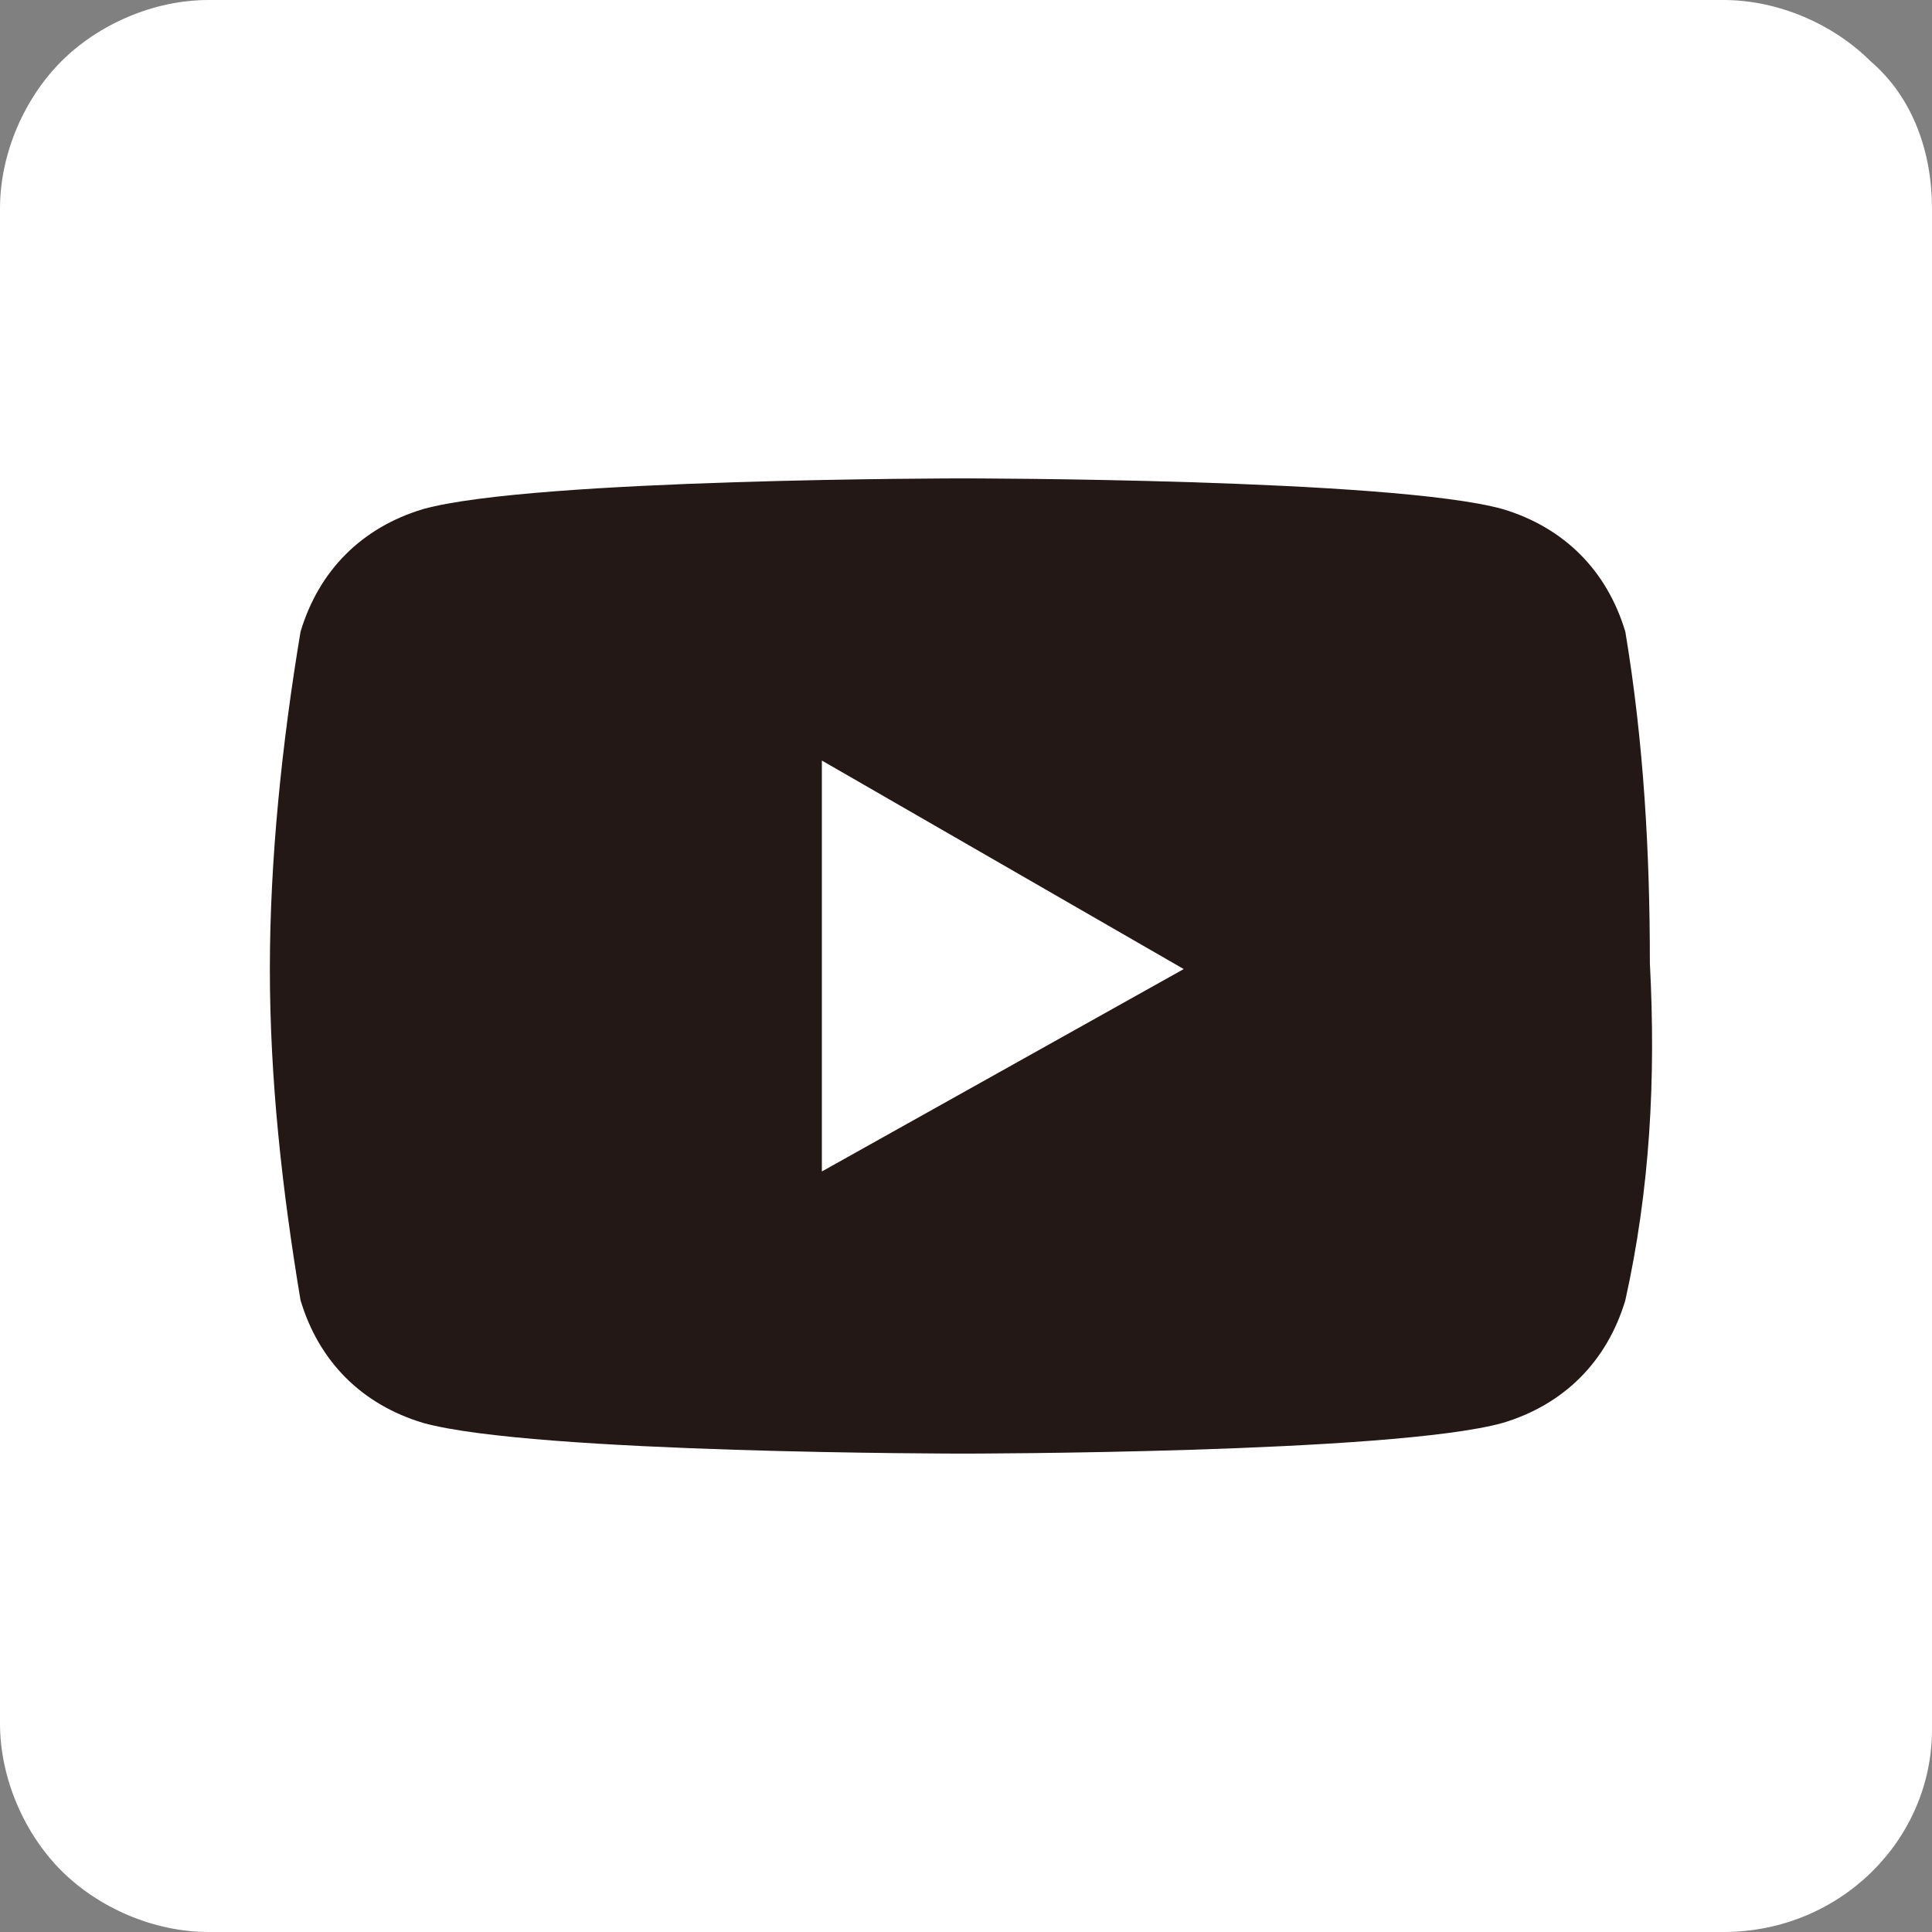
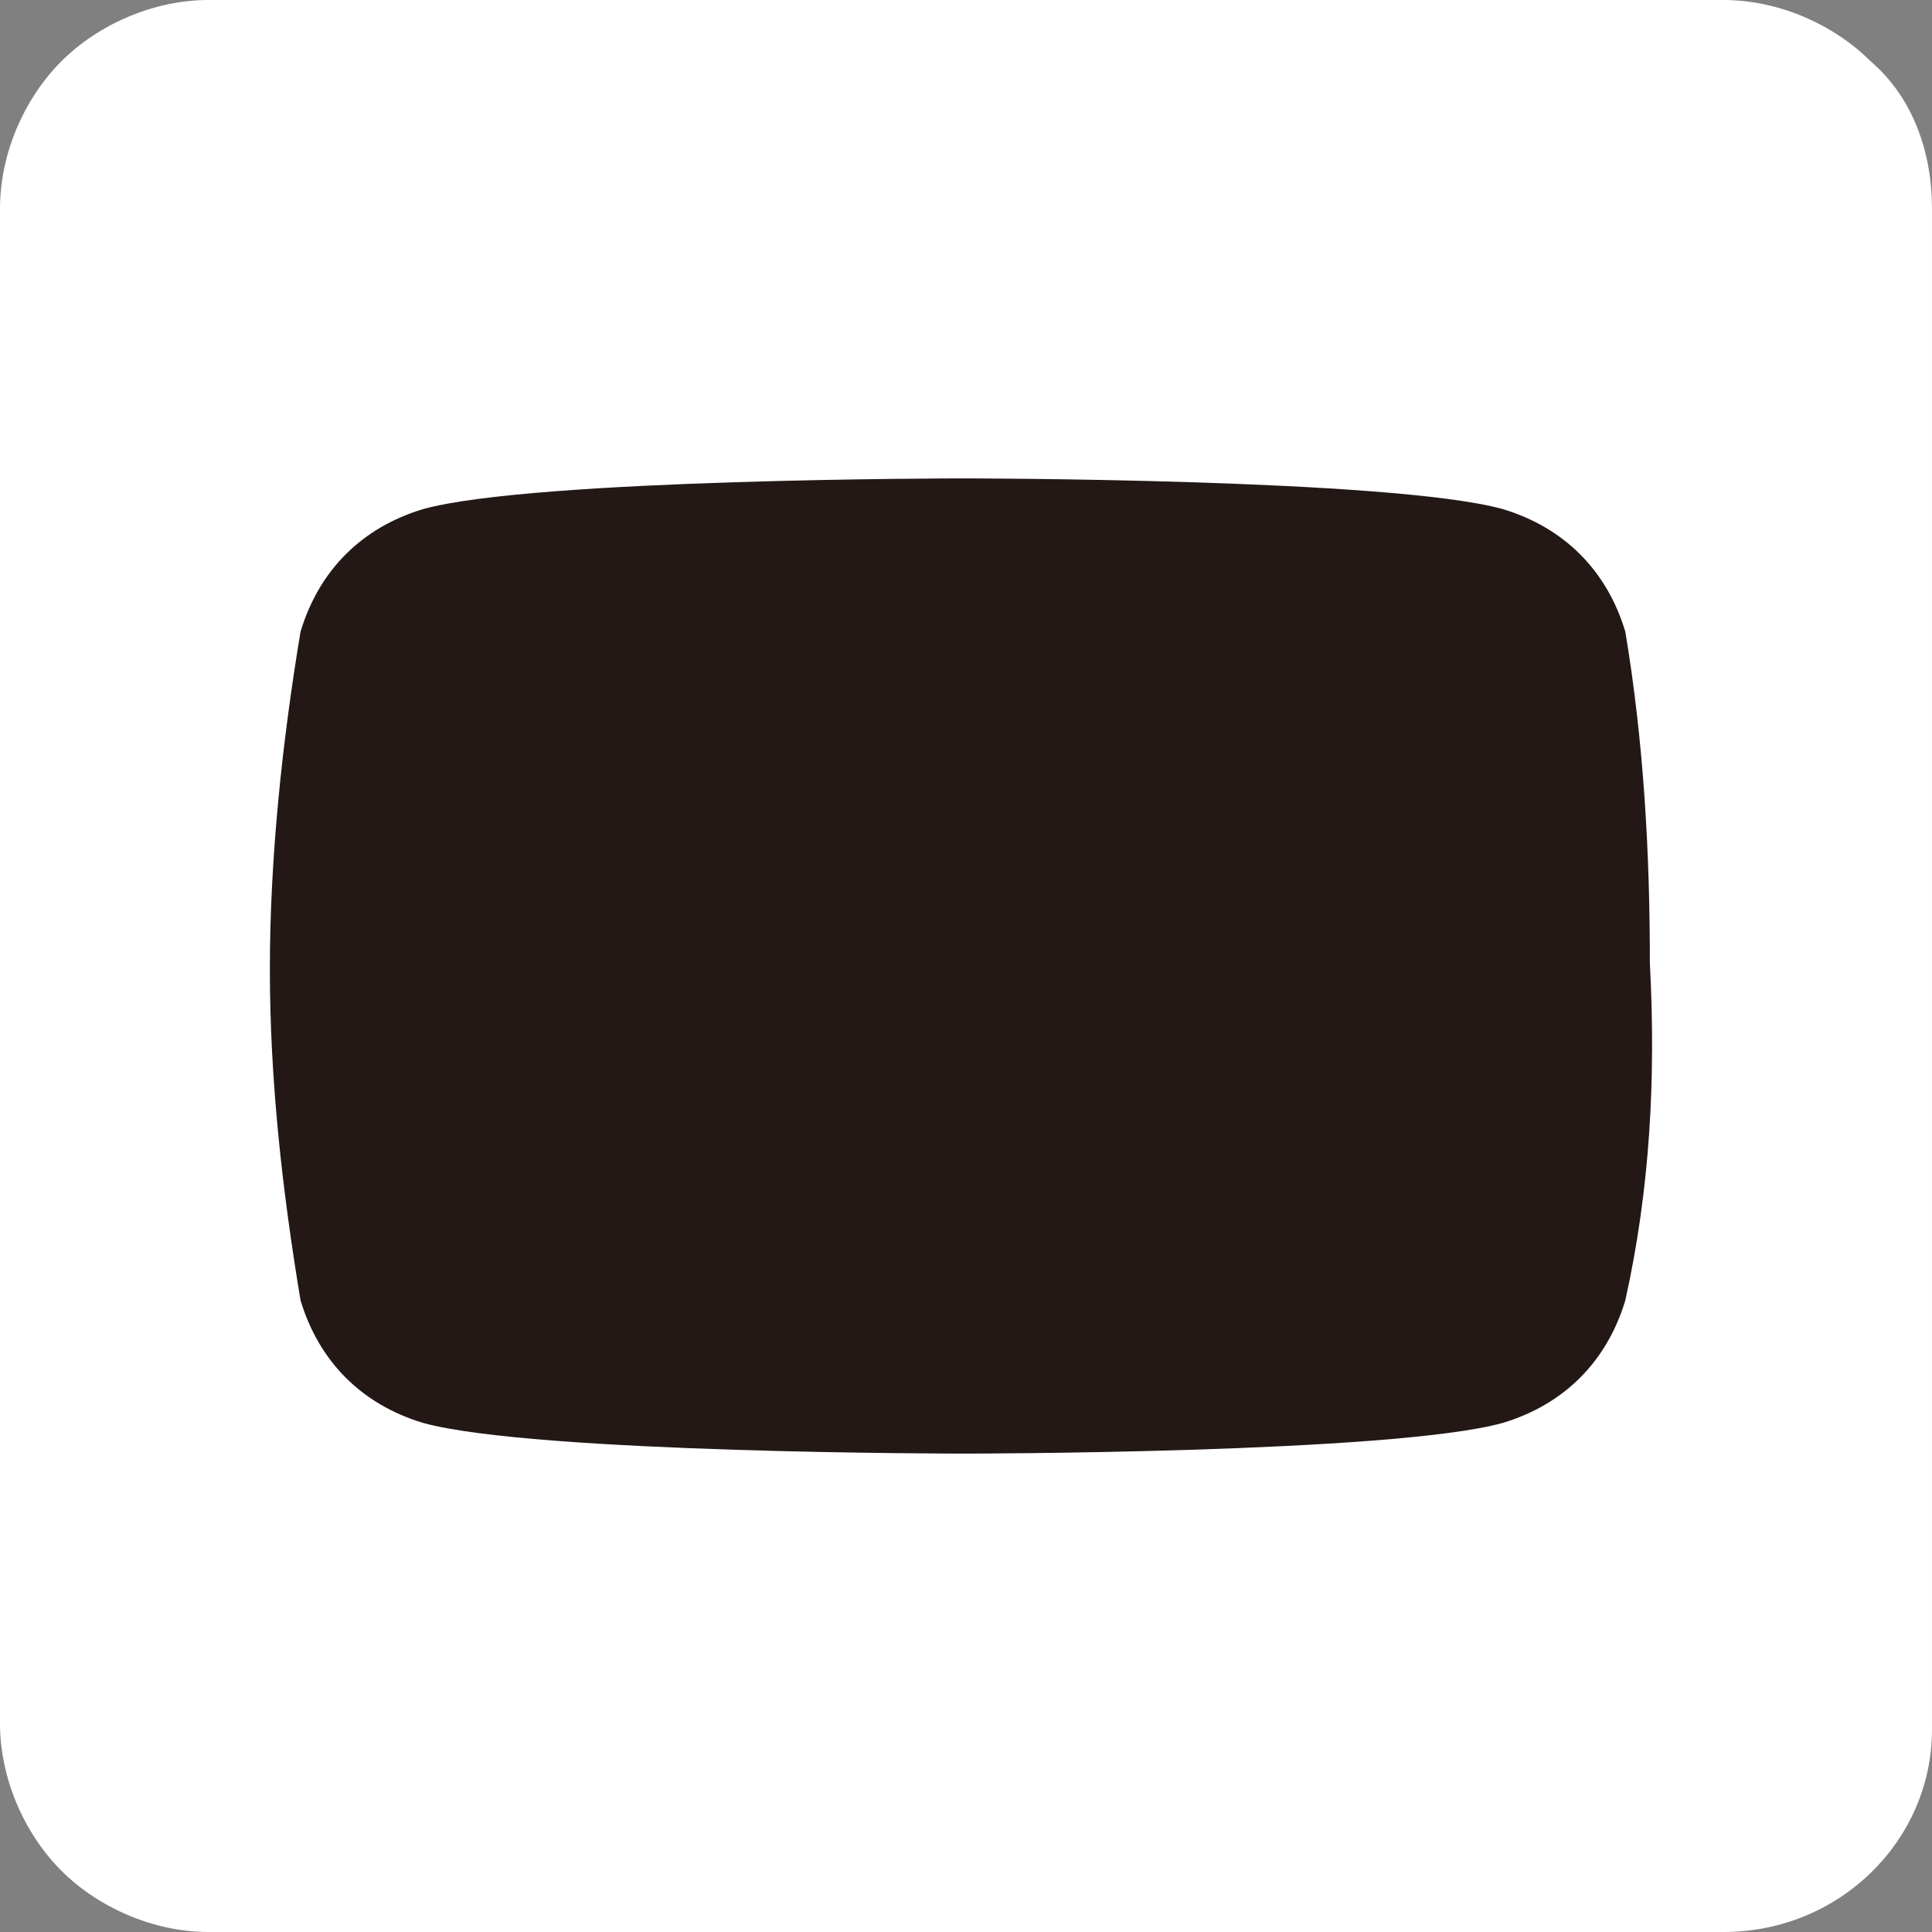
<svg xmlns="http://www.w3.org/2000/svg" version="1.1" x="0px" y="0px" width="31.5px" height="31.5px" viewBox="0 0 31.5 31.5" style="enable-background:new 0 0 31.5 31.5;" xml:space="preserve">
  <rect x="0" y="0" width="31.5" height="31.5" fill="#808080" stroke="none" />
  <style type="text/css">
	.st0{fill:#231815;}
	.st1{fill:#FFFFFF;}
</style>
  <g id="レイヤー_2">
    <rect x="3.4" y="3" class="st0" width="26.4" height="26.4" />
  </g>
  <g id="レイヤー_1のコピー">
-     <path class="st1" d="M30.5,1c-0.6-0.6-1.5-1-2.4-1H3.4C2.5,0,1.6,0.4,1,1C0.4,1.6,0,2.5,0,3.4v24.7c0,0.9,0.4,1.8,1,2.4   c0.6,0.6,1.5,1,2.4,1h24.7c1.9,0,3.4-1.5,3.4-3.3c0,0,0,0,0,0V3.4C31.5,2.5,31.2,1.6,30.5,1z M26.5,21.2c-0.3,1-1,1.7-2,2   c-1.8,0.5-8.8,0.5-8.8,0.5s-7,0-8.8-0.5c-1-0.3-1.7-1-2-2c-0.3-1.8-0.5-3.6-0.5-5.4c0-1.8,0.2-3.7,0.5-5.5c0.3-1,1-1.7,2-2   c1.8-0.5,8.8-0.5,8.8-0.5s7,0,8.8,0.5c1,0.3,1.7,1,2,2c0.3,1.8,0.4,3.6,0.4,5.4C27,17.6,26.9,19.4,26.5,21.2L26.5,21.2z" />
-     <polygon class="st1" points="13.4,19.1 19.3,15.8 13.4,12.4  " />
+     <path class="st1" d="M30.5,1c-0.6-0.6-1.5-1-2.4-1H3.4C2.5,0,1.6,0.4,1,1C0.4,1.6,0,2.5,0,3.4v24.7c0,0.9,0.4,1.8,1,2.4   c0.6,0.6,1.5,1,2.4,1h24.7c1.9,0,3.4-1.5,3.4-3.3c0,0,0,0,0,0V3.4C31.5,2.5,31.2,1.6,30.5,1z M26.5,21.2c-0.3,1-1,1.7-2,2   c-1.8,0.5-8.8,0.5-8.8,0.5s-7,0-8.8-0.5c-1-0.3-1.7-1-2-2c-0.3-1.8-0.5-3.6-0.5-5.4c0-1.8,0.2-3.7,0.5-5.5c0.3-1,1-1.7,2-2   c1.8-0.5,8.8-0.5,8.8-0.5s7,0,8.8,0.5c1,0.3,1.7,1,2,2c0.3,1.8,0.4,3.6,0.4,5.4C27,17.6,26.9,19.4,26.5,21.2L26.5,21.2" />
  </g>
</svg>